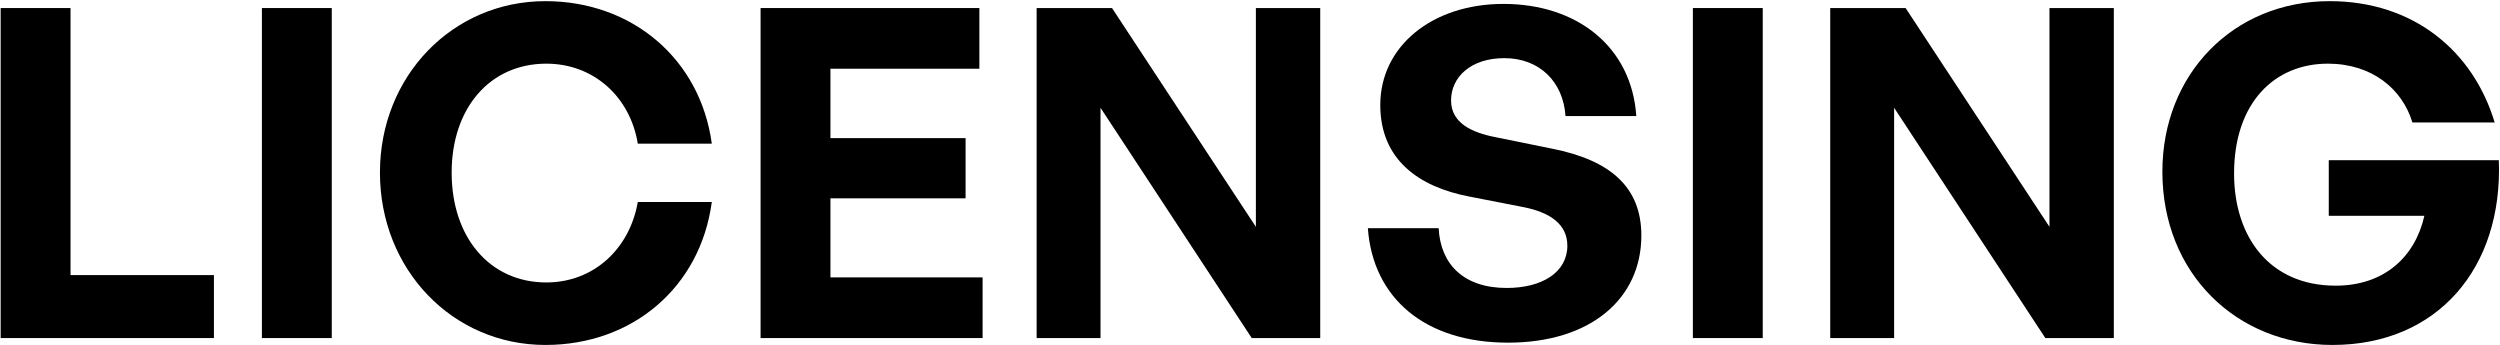
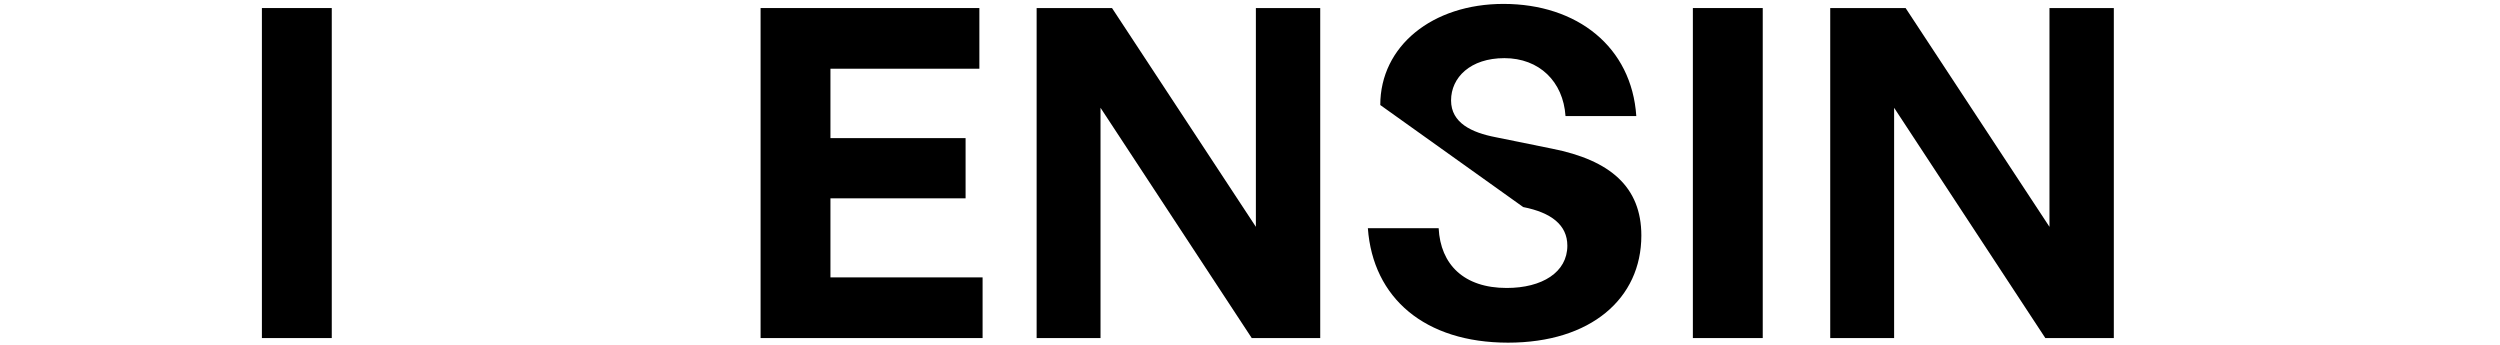
<svg xmlns="http://www.w3.org/2000/svg" width="1521" height="210" viewBox="0 0 1521 210" fill="none">
-   <path d="M130.154 205.678V167.367H42.906V4.895H0.4V205.678H130.154Z" fill="black" />
  <path d="M201.843 205.678V4.895H159.338V205.678H201.843Z" fill="black" />
-   <path d="M331.829 209.872C384.681 209.872 426.068 174.917 433.059 122.904H388.037C383.003 151.707 360.911 171.841 332.388 171.841C297.992 171.841 274.782 144.436 274.782 105.006C274.782 65.857 297.992 38.731 332.388 38.731C360.911 38.731 383.283 58.586 388.037 87.389H433.059C426.068 35.935 384.681 0.7 331.829 0.7C275.341 0.7 231.157 46.282 231.157 105.006C231.157 164.011 275.341 209.872 331.829 209.872Z" fill="black" />
  <path d="M597.805 168.765H505.244V120.666H587.459V84.033H505.244V41.807H595.848V4.895H462.738V205.678H597.805V168.765Z" fill="black" />
  <path d="M761.56 205.678H803.226V4.895H764.076V138.004L676.549 4.895H630.687V205.678H669.557V65.577L761.56 205.678Z" fill="black" />
-   <path d="M998.598 143.317C998.598 113.675 979.582 97.456 944.347 90.465L909.951 83.474C895.41 80.678 882.826 74.805 882.826 61.103C882.826 47.121 894.571 35.376 915.264 35.376C936.517 35.376 951.059 49.637 952.457 70.611H995.522C992.725 28.664 959.728 2.378 914.705 2.378C871.361 2.378 839.761 28.105 839.761 63.899C839.761 97.177 863.251 113.675 893.732 119.548L926.73 125.98C943.788 129.335 953.575 136.886 953.575 149.47C953.575 165.689 938.195 175.197 916.663 175.197C890.656 175.197 876.394 160.935 875.276 138.843H832.211C835.287 181.349 866.886 208.474 917.502 208.474C967.837 208.474 998.598 181.628 998.598 143.317Z" fill="black" />
+   <path d="M998.598 143.317C998.598 113.675 979.582 97.456 944.347 90.465L909.951 83.474C895.41 80.678 882.826 74.805 882.826 61.103C882.826 47.121 894.571 35.376 915.264 35.376C936.517 35.376 951.059 49.637 952.457 70.611H995.522C992.725 28.664 959.728 2.378 914.705 2.378C871.361 2.378 839.761 28.105 839.761 63.899L926.73 125.98C943.788 129.335 953.575 136.886 953.575 149.47C953.575 165.689 938.195 175.197 916.663 175.197C890.656 175.197 876.394 160.935 875.276 138.843H832.211C835.287 181.349 866.886 208.474 917.502 208.474C967.837 208.474 998.598 181.628 998.598 143.317Z" fill="black" />
  <path d="M1072.45 205.678V4.895H1029.94V205.678H1072.45Z" fill="black" />
  <path d="M1244.38 205.678H1286.05V4.895H1246.9V138.004L1159.37 4.895H1113.51V205.678H1152.38V65.577L1244.38 205.678Z" fill="black" />
-   <path d="M1419.06 209.872C1483.1 209.872 1522.8 162.892 1520.29 97.456H1416.82V131.293H1474.99C1469.39 156.181 1450.66 173.798 1421.01 173.798C1380.75 173.798 1359.21 144.156 1359.21 105.566C1359.21 62.501 1383.82 38.731 1416.26 38.731C1443.11 38.731 1461.56 54.112 1467.71 74.525H1517.77C1504.63 30.901 1468.27 0.7 1417.38 0.7C1358.65 0.7 1315.59 45.163 1315.59 104.447C1315.59 166.528 1360.89 209.872 1419.06 209.872Z" fill="black" />
</svg>